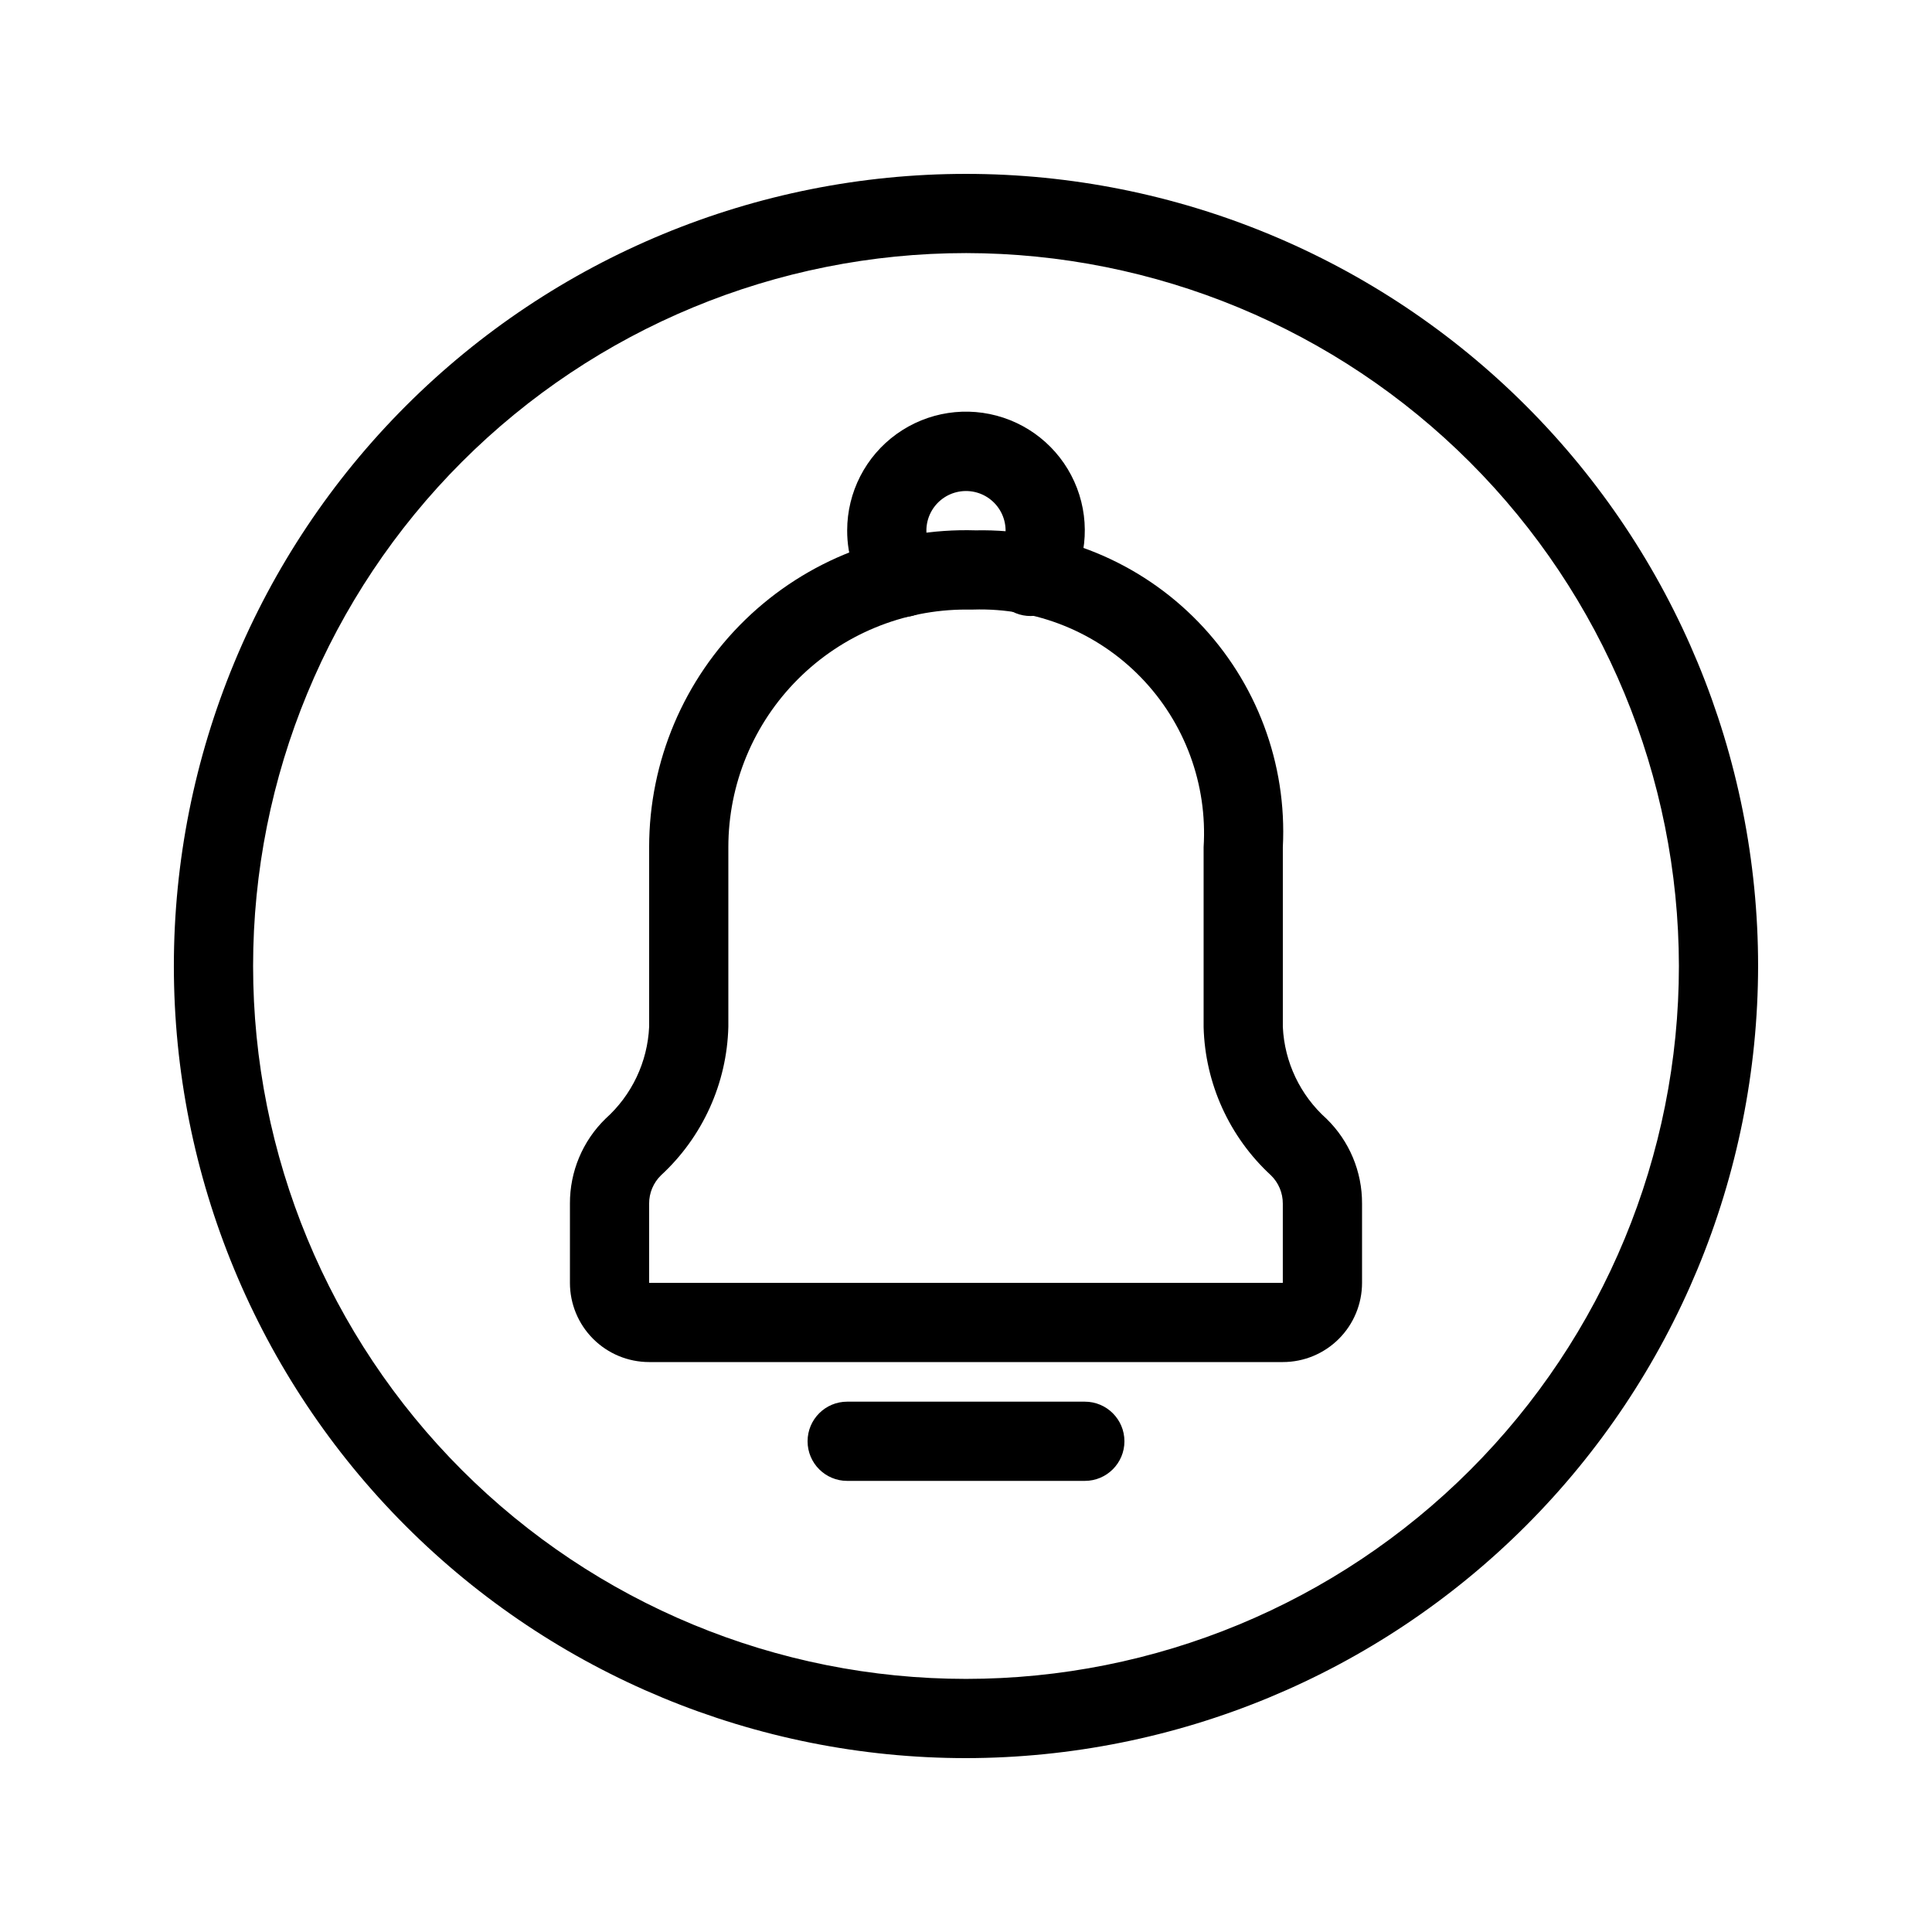
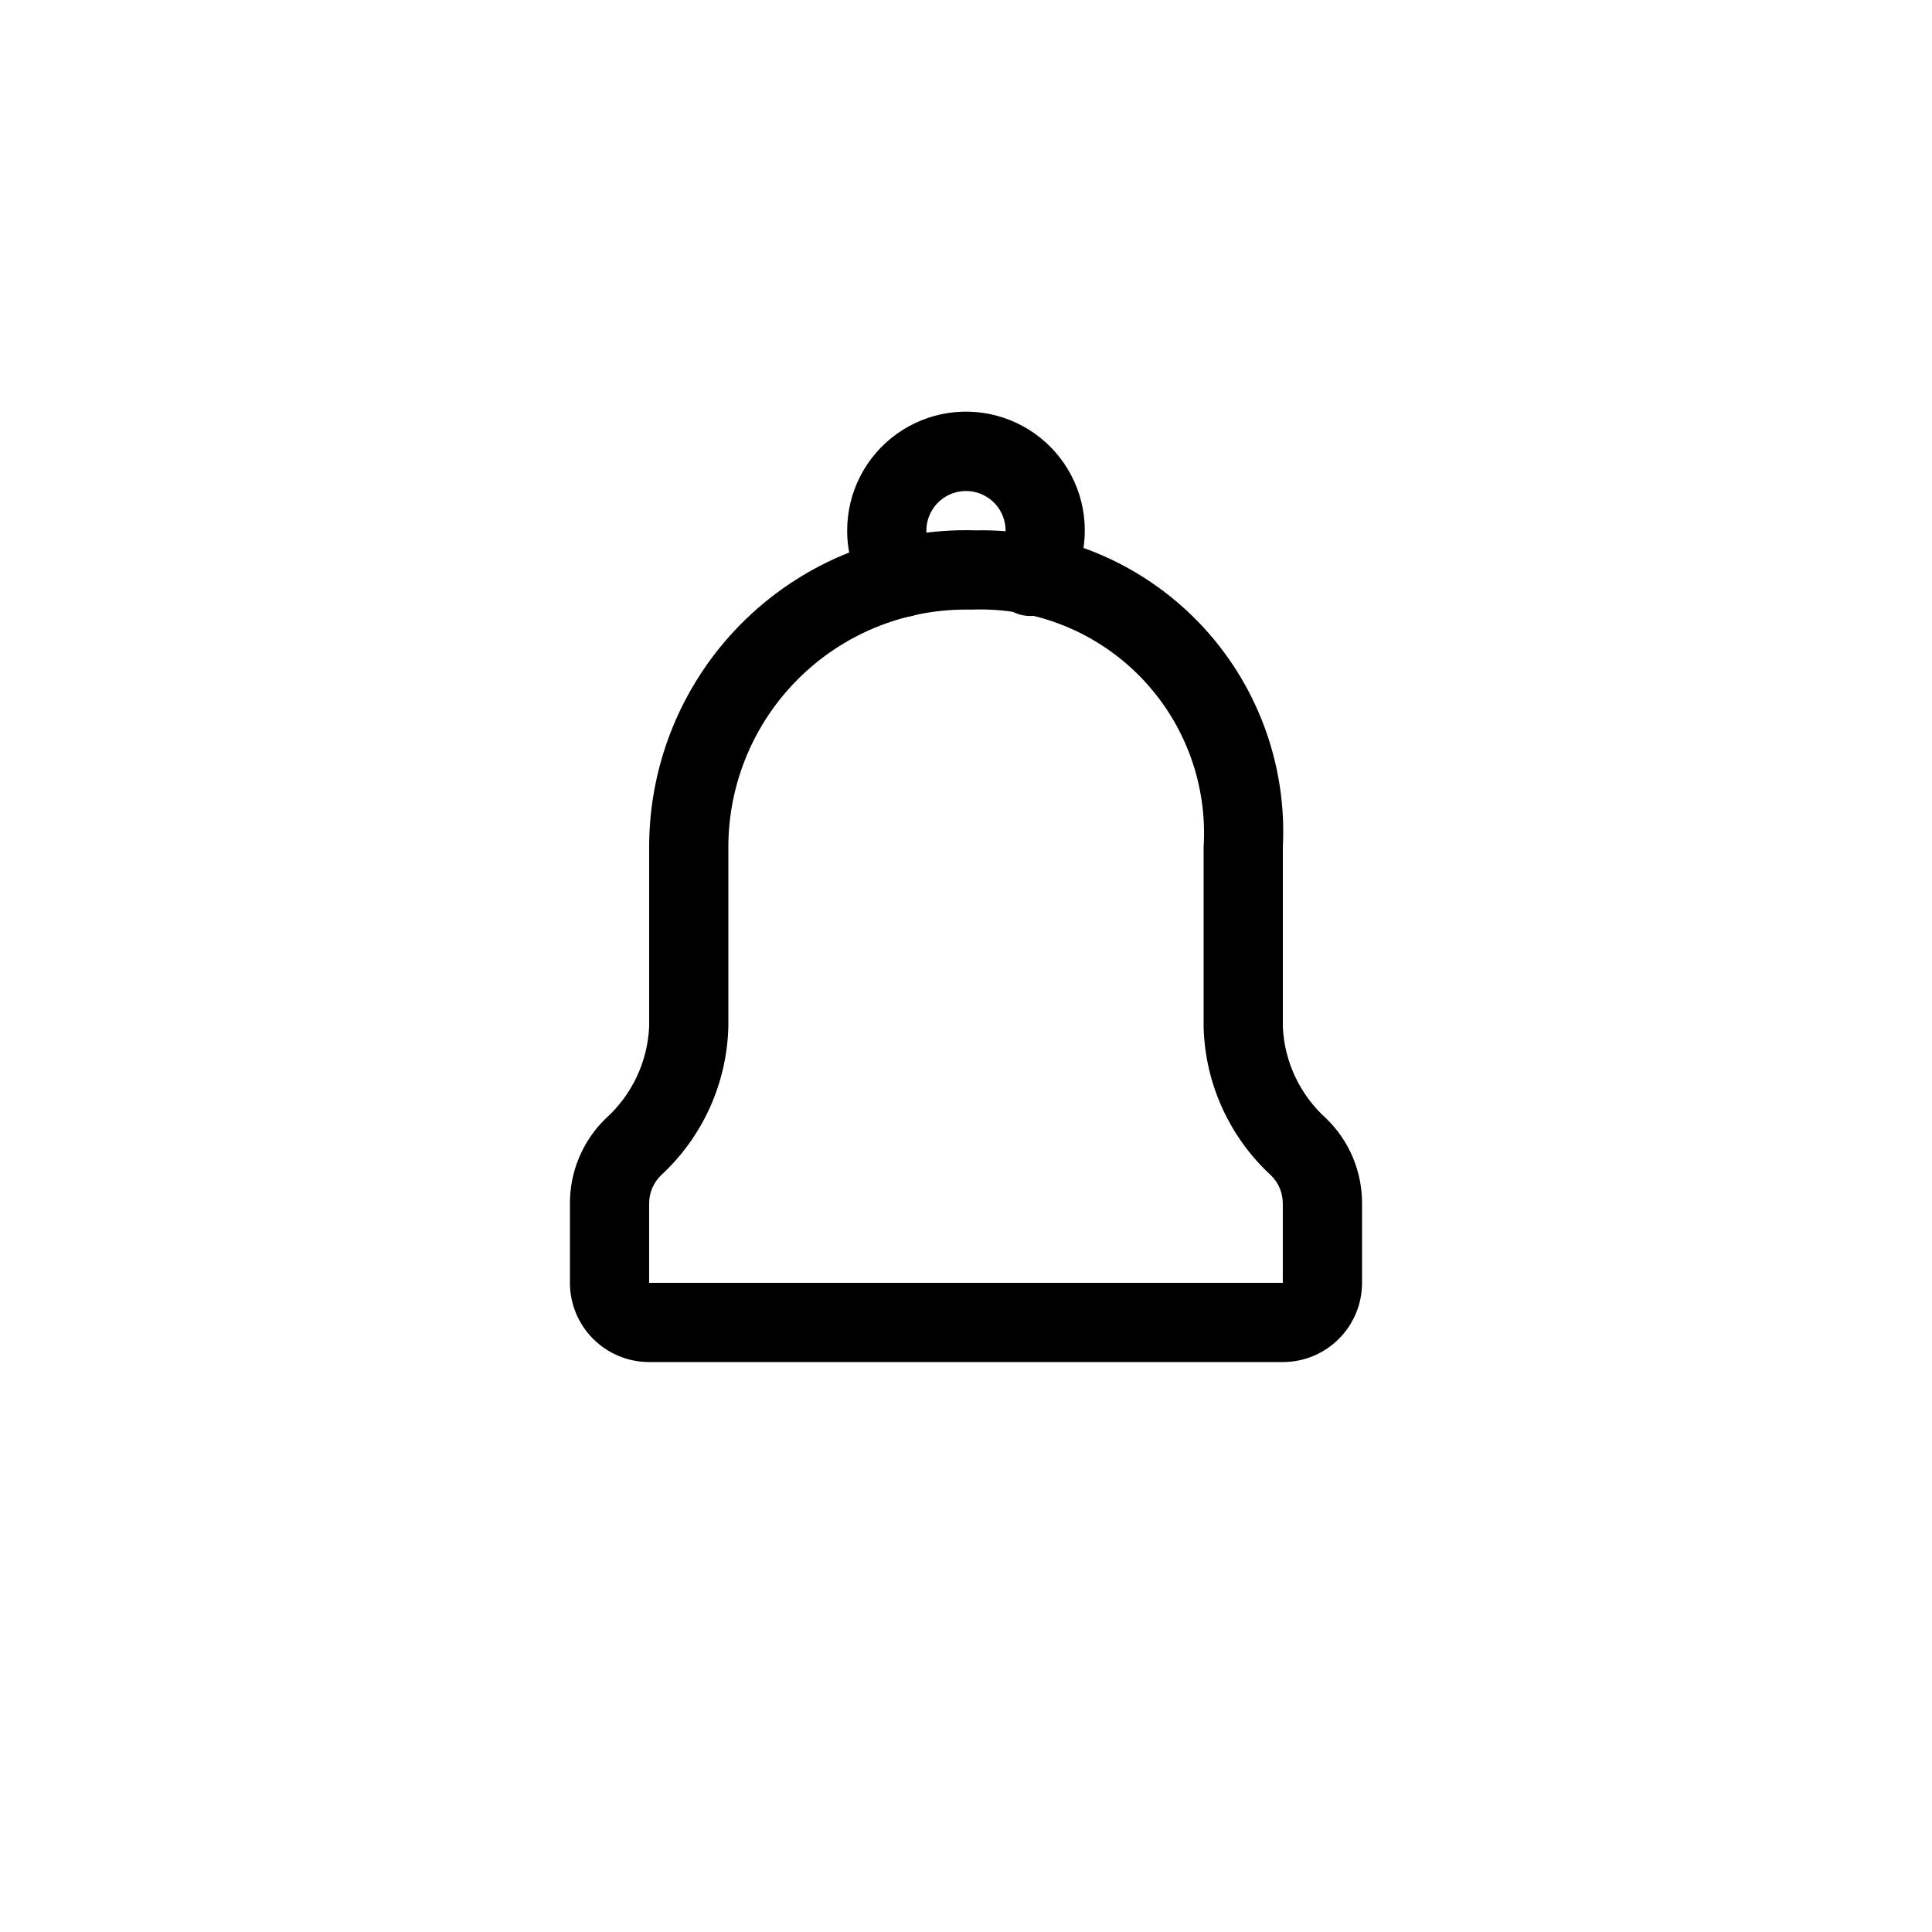
<svg xmlns="http://www.w3.org/2000/svg" fill="#000000" width="800px" height="800px" version="1.1" viewBox="144 144 512 512">
  <g>
    <path d="m483.96 504.96h-167.93c-5.57 0-10.906-2.211-14.844-6.148-3.938-3.934-6.148-9.273-6.148-14.844v-20.988c-0.039-8.48 3.367-16.613 9.445-22.527 6.961-6.238 11.121-15.012 11.547-24.352v-47.586c-0.012-22.723 9.188-44.48 25.496-60.305 16.305-15.824 38.332-24.359 61.043-23.664 22.176-0.453 43.539 8.336 58.98 24.262 15.438 15.926 23.559 37.555 22.414 59.707v47.652c0.438 9.316 4.598 18.066 11.547 24.285 6.078 5.914 9.488 14.047 9.445 22.527v20.992-0.004c0 5.57-2.211 10.91-6.148 14.844-3.934 3.938-9.273 6.148-14.844 6.148zm-83.965-199.42c-16.703 0-32.723 6.633-44.531 18.445-11.812 11.809-18.445 27.828-18.445 44.531v47.59-0.004c-0.379 14.996-6.816 29.195-17.844 39.363-2.027 1.973-3.164 4.684-3.148 7.516v20.992l167.93-0.004v-20.988c0.016-2.832-1.121-5.543-3.148-7.516-11.016-10.148-17.453-24.324-17.84-39.297v-47.652c1.047-16.664-4.977-32.996-16.598-44.98-11.617-11.988-27.754-18.523-44.438-17.996h-1.941z" />
    <path d="m383.2 307.53c-3.215 0.004-6.258-1.473-8.25-3.996-4.203-5.434-6.473-12.117-6.441-18.988 0.012-10.109 4.871-19.598 13.07-25.508s18.738-7.527 28.332-4.344 17.074 10.777 20.117 20.418c3.039 9.641 1.266 20.152-4.769 28.262-3.664 4.504-10.289 5.184-14.793 1.52-4.504-3.668-5.184-10.293-1.516-14.797 1.711-2.797 2.016-6.234 0.824-9.289-1.191-3.059-3.742-5.379-6.898-6.281-3.152-0.898-6.547-0.273-9.172 1.691-2.625 1.969-4.18 5.047-4.203 8.328-0.039 2.16 0.648 4.269 1.949 5.992 2.492 3.16 2.957 7.465 1.199 11.082-1.754 3.617-5.426 5.914-9.449 5.91z" />
-     <path d="m431.49 536.45h-62.977c-5.797 0-10.496-4.699-10.496-10.496s4.699-10.496 10.496-10.496h62.977c5.797 0 10.496 4.699 10.496 10.496s-4.699 10.496-10.496 10.496z" />
-     <path d="m400 609.92c-55.676 0-109.07-22.117-148.44-61.484-39.367-39.367-61.484-92.762-61.484-148.43 0-55.676 22.117-109.07 61.484-148.44s92.762-61.484 148.44-61.484c55.672 0 109.07 22.117 148.43 61.484 39.367 39.367 61.484 92.762 61.484 148.44-0.062 55.652-22.199 109.01-61.555 148.36-39.352 39.355-92.711 61.492-148.36 61.555zm0-398.85c-50.109 0-98.164 19.906-133.59 55.336s-55.336 83.484-55.336 133.59c0 50.105 19.906 98.16 55.336 133.59 35.43 35.434 83.484 55.336 133.59 55.336 50.105 0 98.16-19.902 133.59-55.336 35.434-35.43 55.336-83.484 55.336-133.59-0.059-50.09-19.98-98.113-55.398-133.53-35.418-35.418-83.441-55.34-133.53-55.398z" />
  </g>
</svg>